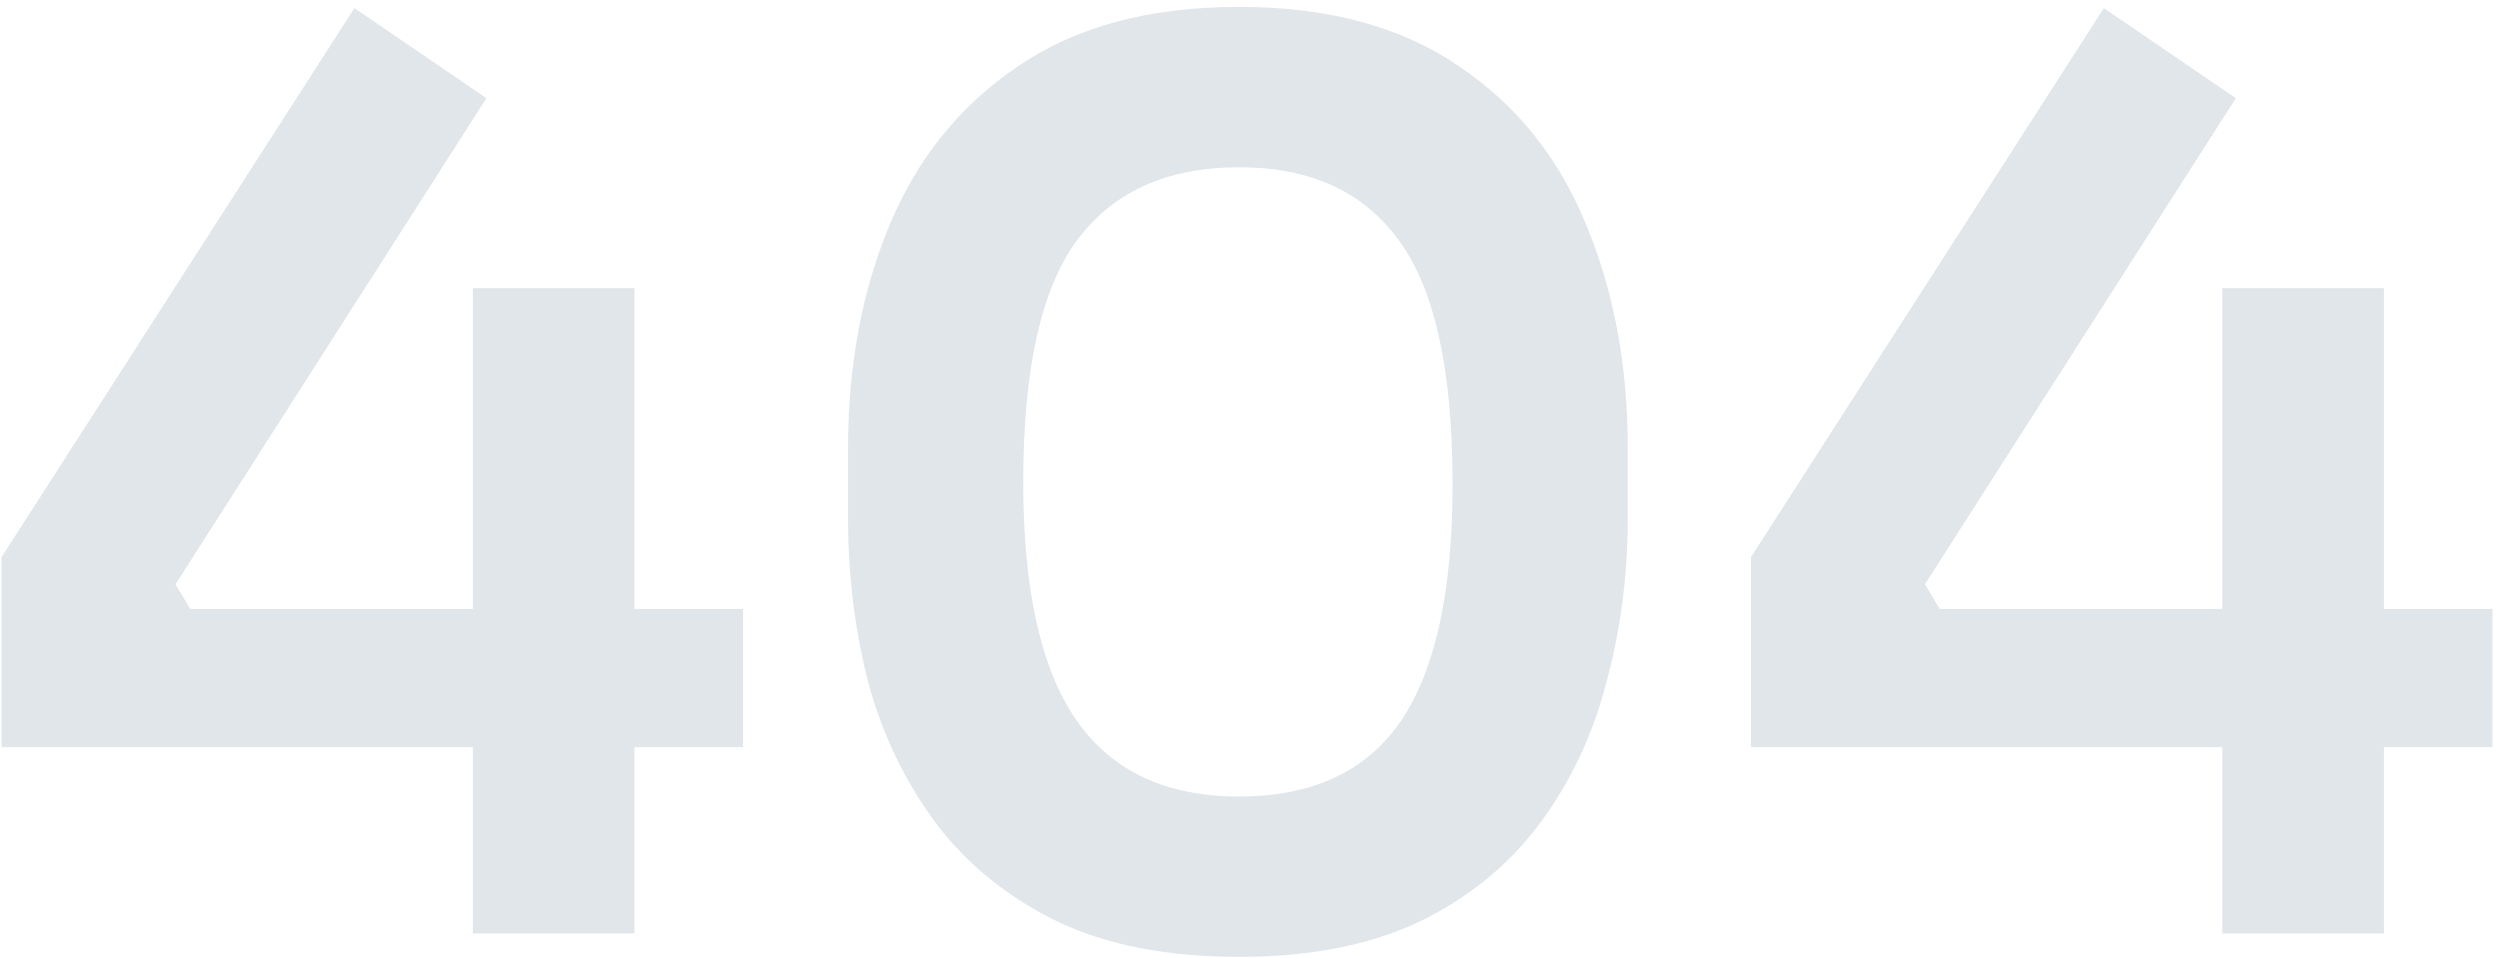
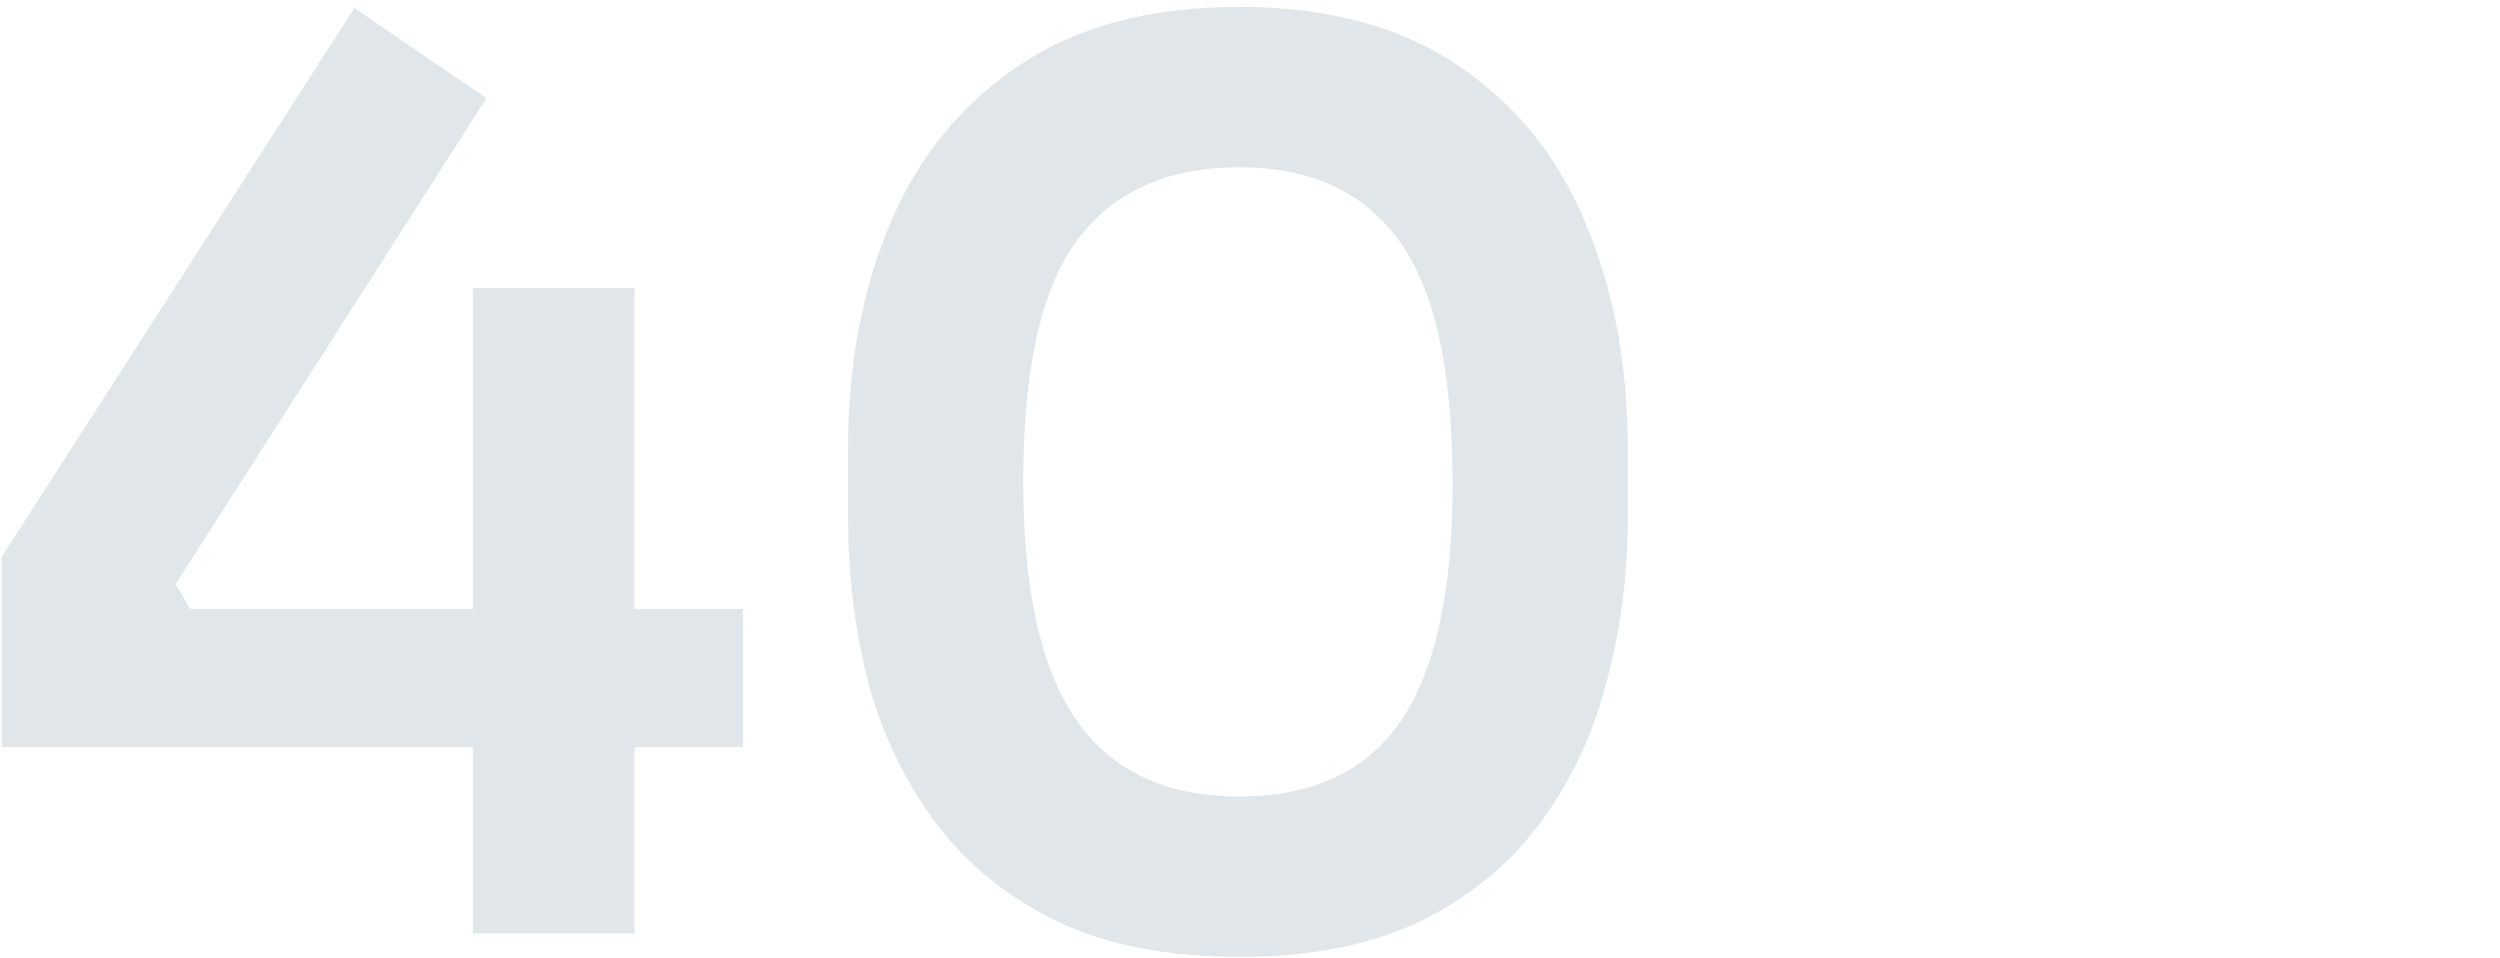
<svg xmlns="http://www.w3.org/2000/svg" width="308" height="118" viewBox="0 0 308 118" fill="none">
  <path d="M0.19 92.048V68.64L43.662 1L59.926 12.096L21.622 71.984L23.446 75.024H91.542V92.048H0.19ZM58.254 115V35.504H78.166V115H58.254Z" fill="#E1E6EB" />
  <path d="M152.663 117.888C143.948 117.888 136.551 116.469 130.471 113.632C124.391 110.693 119.425 106.741 115.575 101.776C111.724 96.709 108.887 90.933 107.063 84.448C105.34 77.861 104.479 70.971 104.479 63.776V55.264C104.479 45.029 106.201 35.808 109.647 27.6C113.092 19.392 118.361 12.907 125.455 8.144C132.548 3.28 141.617 0.848 152.663 0.848C163.607 0.848 172.625 3.28 179.719 8.144C186.812 12.907 192.031 19.392 195.375 27.6C198.82 35.808 200.543 45.029 200.543 55.264V63.776C200.543 70.971 199.631 77.861 197.807 84.448C196.084 90.933 193.297 96.709 189.447 101.776C185.697 106.741 180.783 110.693 174.703 113.632C168.623 116.469 161.276 117.888 152.663 117.888ZM152.663 98.128C161.681 98.128 168.319 95.037 172.575 88.856C176.831 82.573 178.959 72.845 178.959 59.672C178.959 45.688 176.78 35.707 172.423 29.728C168.065 23.648 161.479 20.608 152.663 20.608C143.745 20.608 137.057 23.648 132.599 29.728C128.241 35.707 126.063 45.587 126.063 59.368C126.063 72.643 128.241 82.421 132.599 88.704C136.956 94.987 143.644 98.128 152.663 98.128Z" fill="#E1E6EB" />
-   <path d="M215.721 92.048V68.64L259.193 1L275.457 12.096L237.153 71.984L238.977 75.024H307.073V92.048H215.721ZM273.785 115V35.504H293.697V115H273.785Z" fill="#E1E6EB" />
</svg>